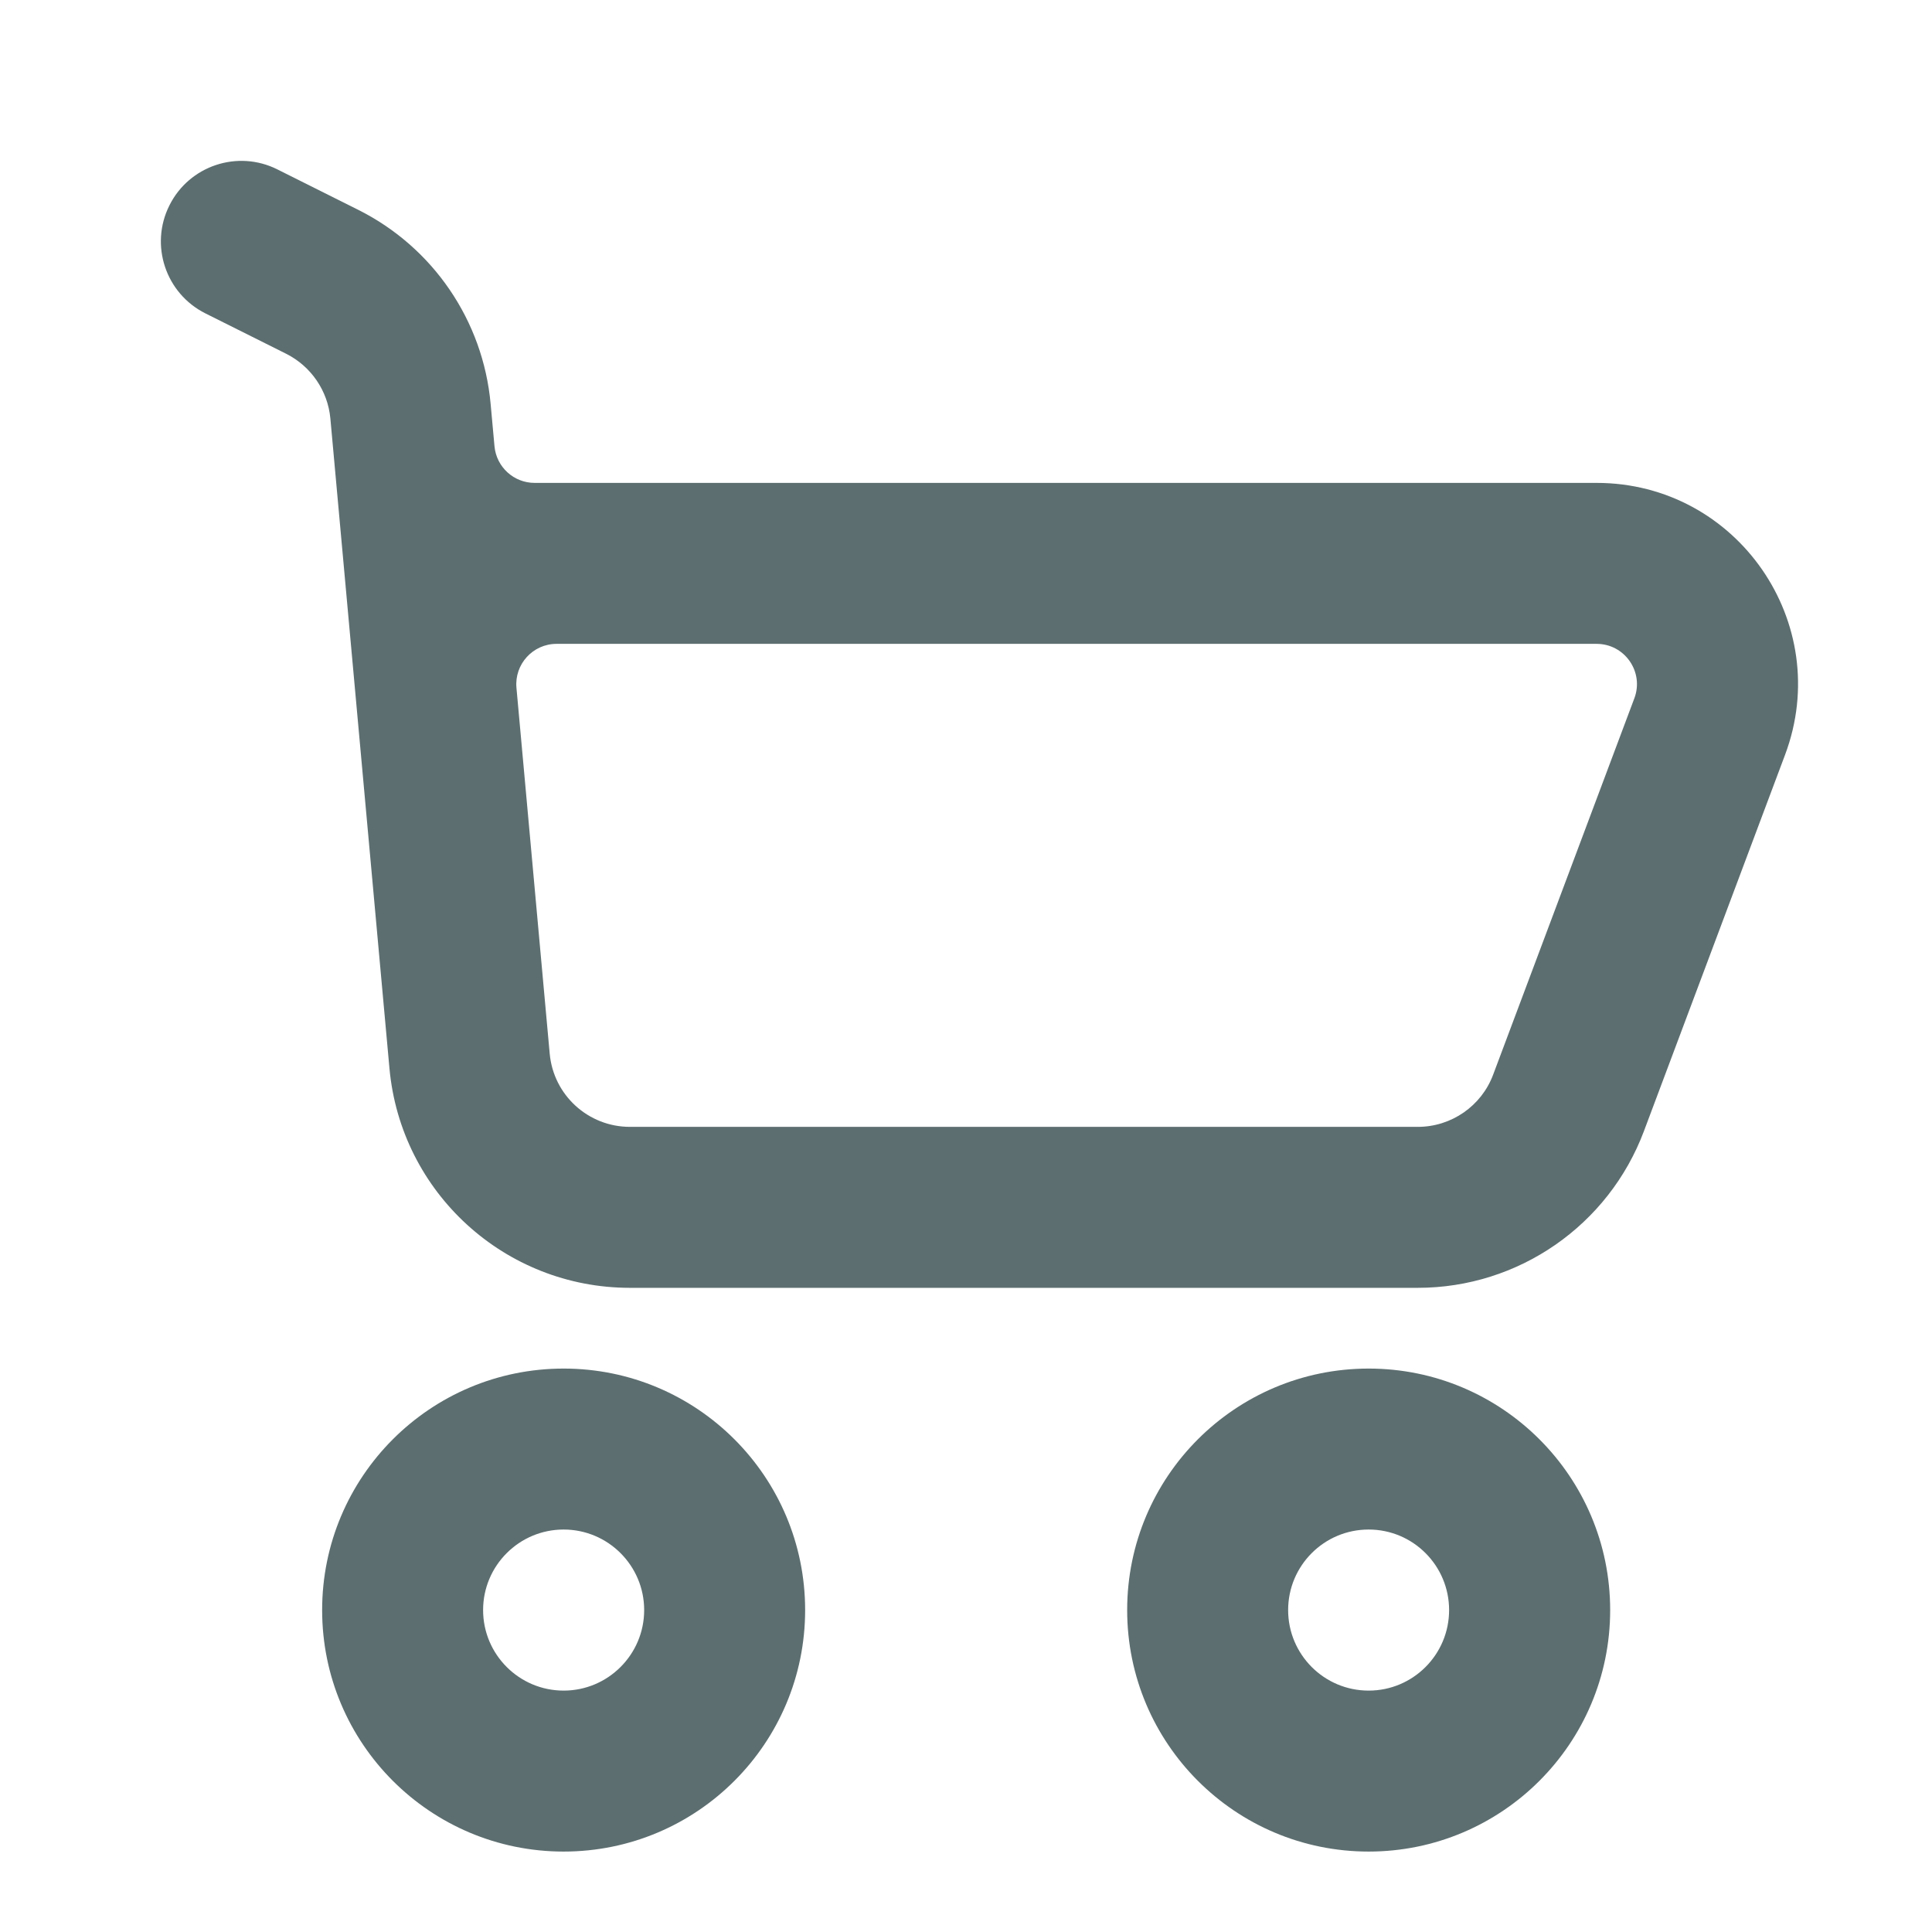
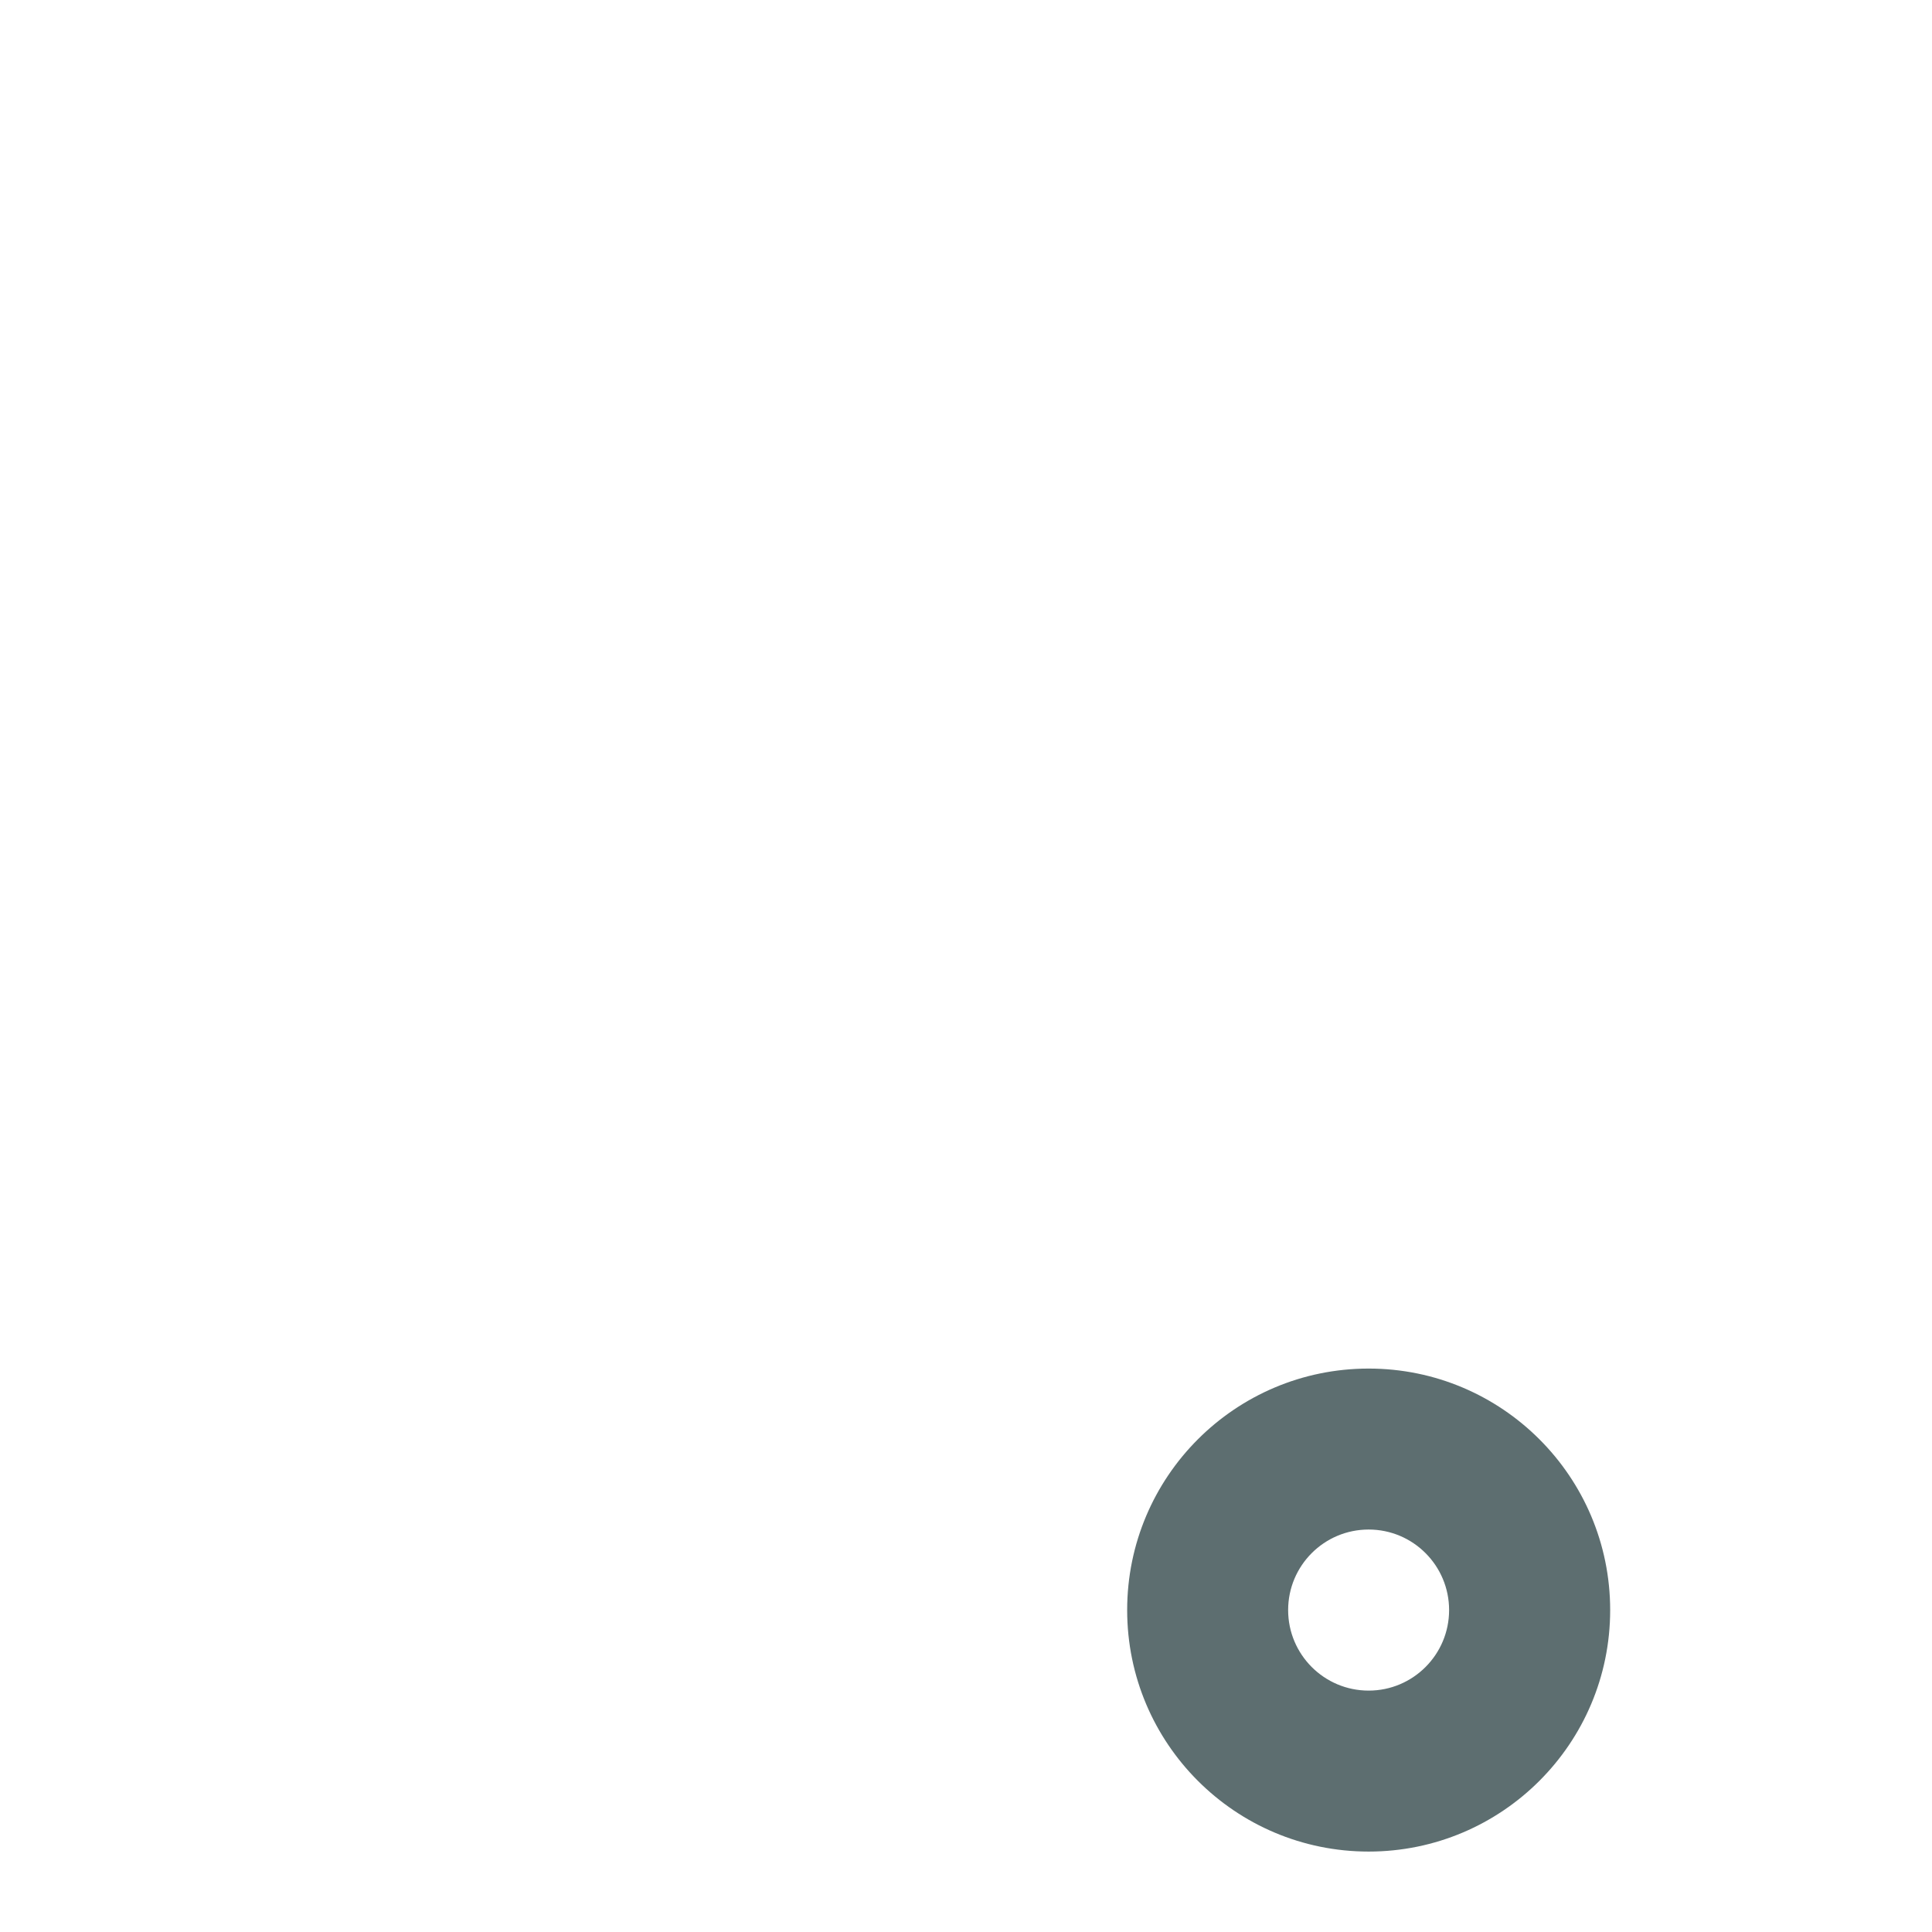
<svg xmlns="http://www.w3.org/2000/svg" width="19" height="19" viewBox="0 0 19 19" fill="none">
-   <path fill-rule="evenodd" clip-rule="evenodd" d="M7.918 15.834C7.918 17.146 6.855 18.209 5.543 18.209C4.231 18.209 3.168 17.146 3.168 15.834C3.168 14.522 4.231 13.459 5.543 13.459C6.855 13.459 7.918 14.522 7.918 15.834ZM6.335 15.834C6.335 16.271 5.98 16.626 5.543 16.626C5.106 16.626 4.751 16.271 4.751 15.834C4.751 15.397 5.106 15.042 5.543 15.042C5.98 15.042 6.335 15.397 6.335 15.834Z" fill="#5D6E70" />
  <path fill-rule="evenodd" clip-rule="evenodd" d="M15.835 15.834C15.835 17.146 14.771 18.209 13.46 18.209C12.148 18.209 11.085 17.146 11.085 15.834C11.085 14.522 12.148 13.459 13.46 13.459C14.771 13.459 15.835 14.522 15.835 15.834ZM14.251 15.834C14.251 16.271 13.897 16.626 13.46 16.626C13.022 16.626 12.668 16.271 12.668 15.834C12.668 15.397 13.022 15.042 13.46 15.042C13.897 15.042 14.251 15.397 14.251 15.834Z" fill="#5D6E70" />
-   <path fill-rule="evenodd" clip-rule="evenodd" d="M1.666 2.02C1.861 1.629 2.337 1.47 2.728 1.666L3.522 2.063C4.258 2.431 4.751 3.153 4.825 3.972L4.863 4.389C4.882 4.593 5.053 4.749 5.258 4.749H15.702C17.084 4.749 18.04 6.129 17.555 7.423L16.167 11.124C15.819 12.051 14.933 12.665 13.943 12.665H6.195C4.966 12.665 3.941 11.729 3.83 10.506L3.249 4.116C3.224 3.843 3.059 3.602 2.814 3.479L2.02 3.082C1.629 2.886 1.47 2.411 1.666 2.02ZM5.473 6.332C5.241 6.332 5.058 6.532 5.079 6.764L5.406 10.362C5.443 10.77 5.785 11.082 6.195 11.082H13.943C14.273 11.082 14.569 10.877 14.684 10.569L16.073 6.867C16.17 6.608 15.978 6.332 15.702 6.332H5.473Z" fill="#5D6E70" />
</svg>